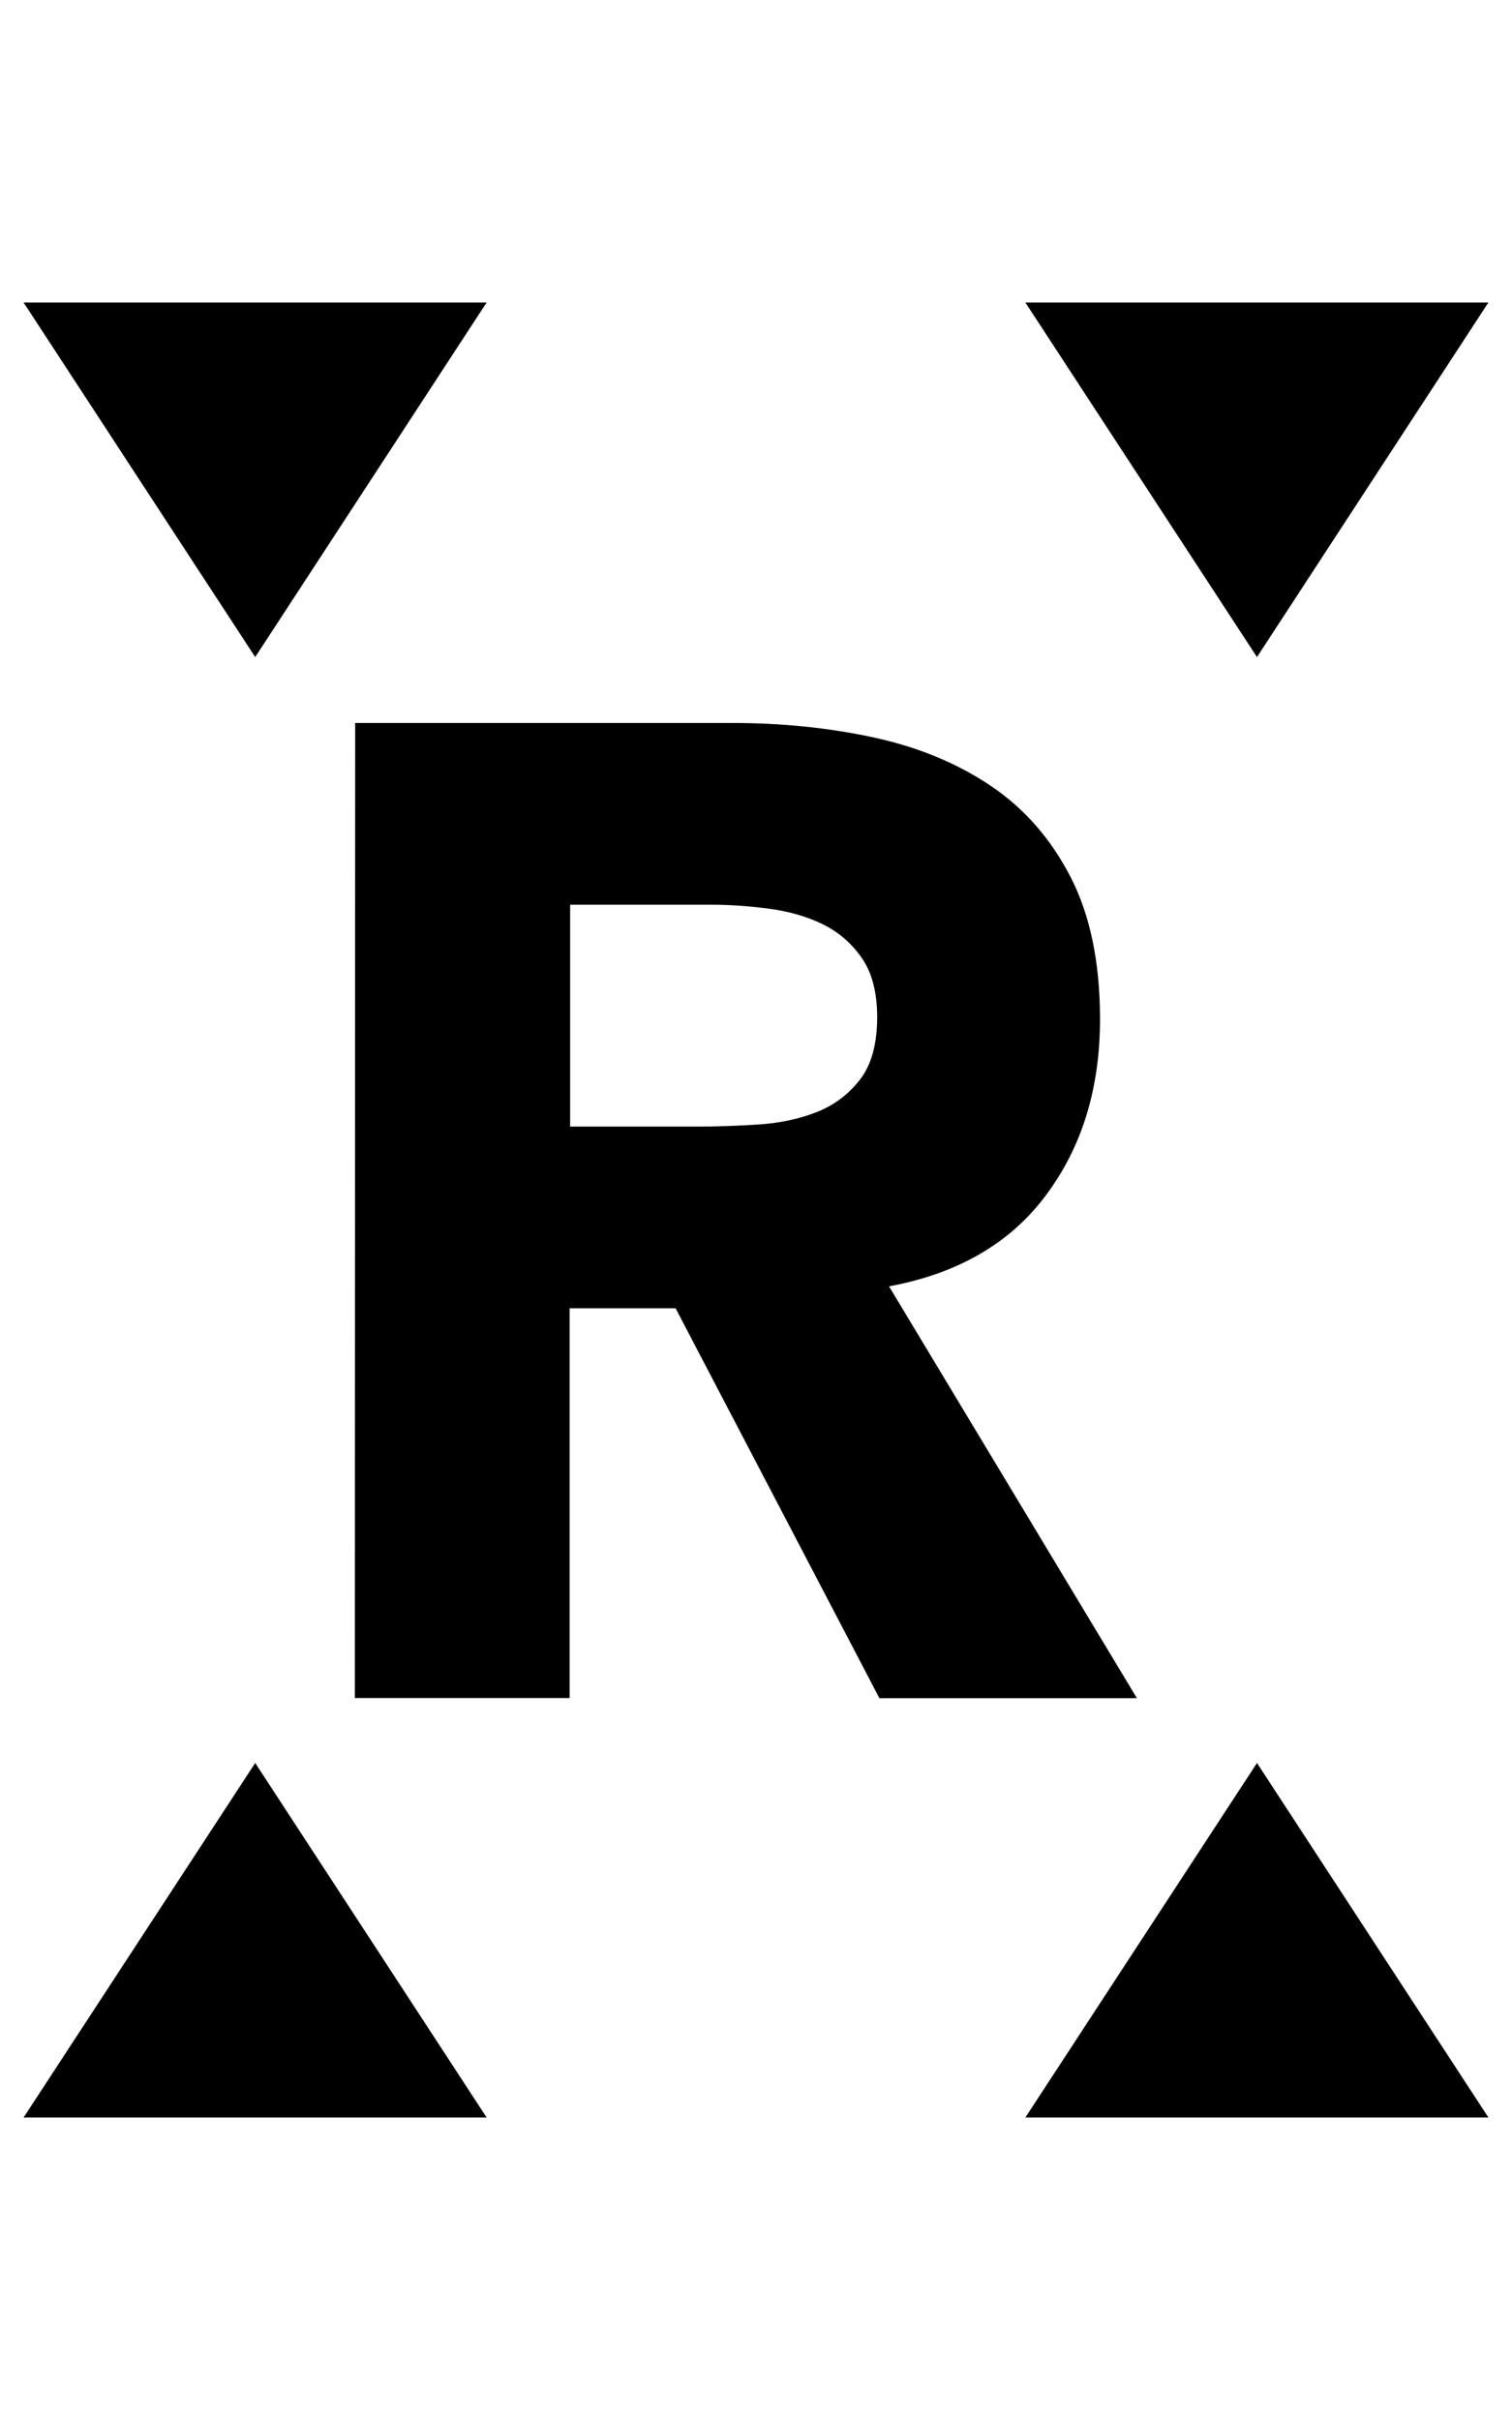
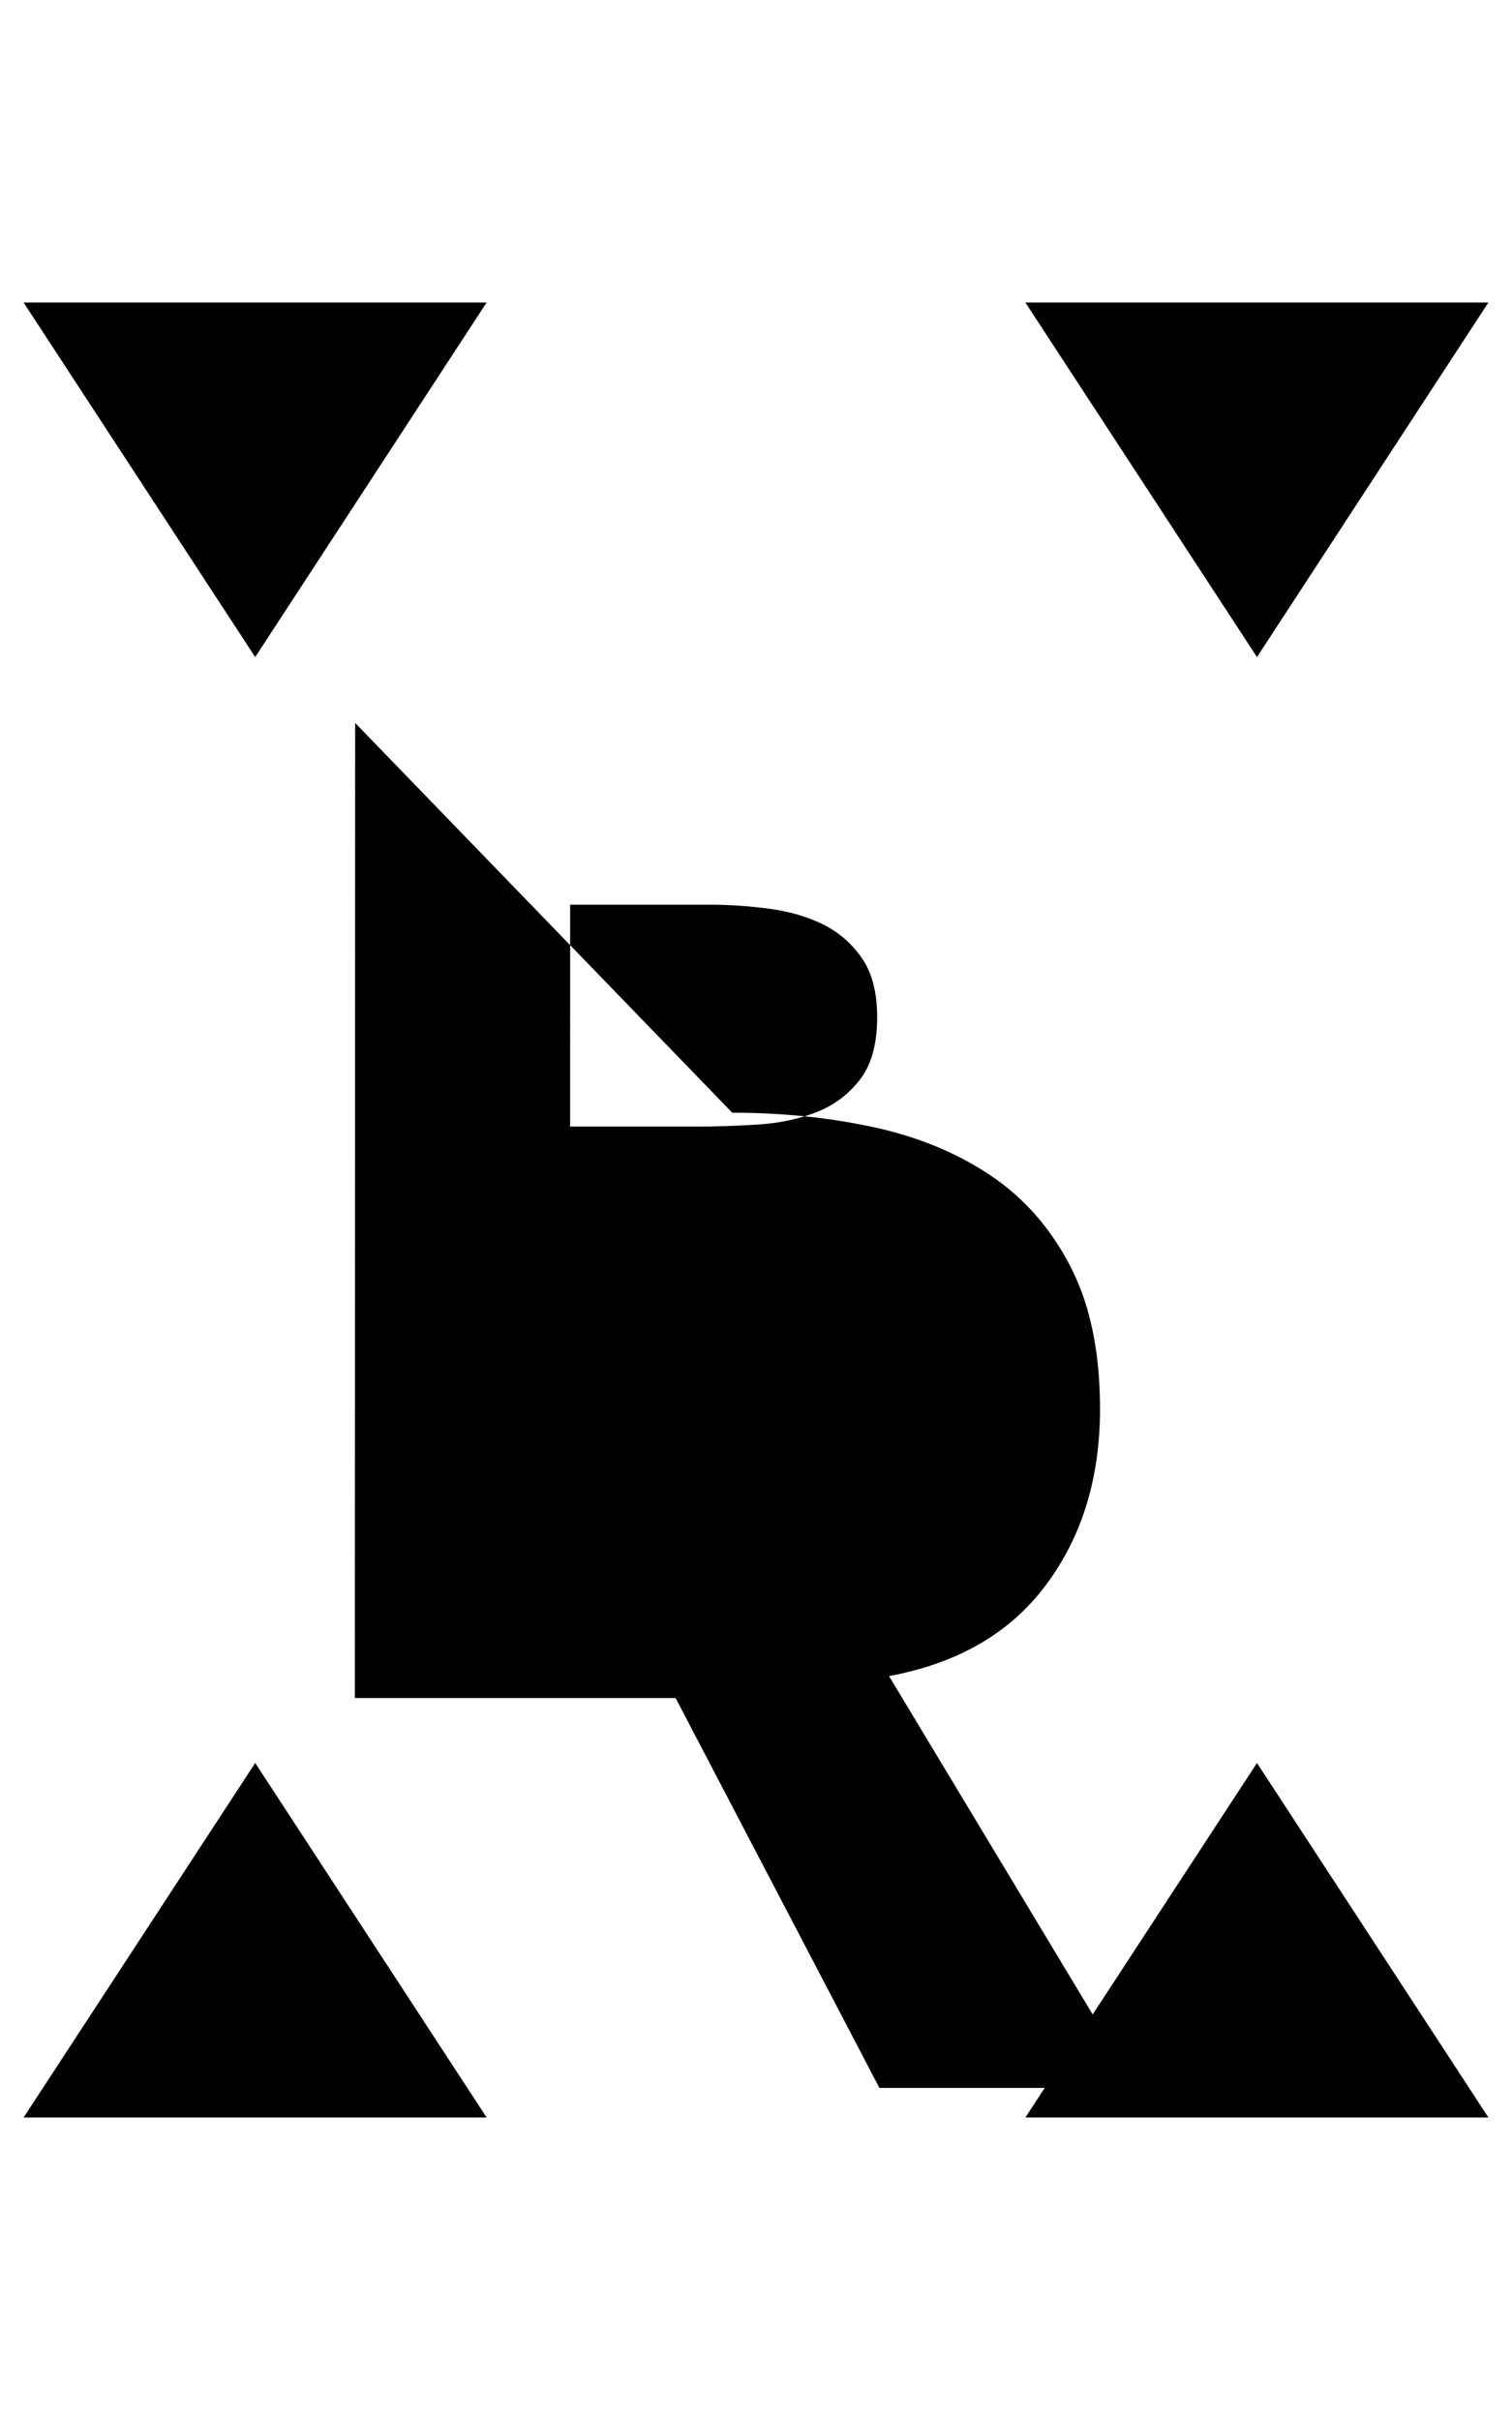
<svg xmlns="http://www.w3.org/2000/svg" xmlns:ns1="http://www.inkscape.org/namespaces/inkscape" xmlns:ns2="http://sodipodi.sourceforge.net/DTD/sodipodi-0.dtd" width="320" height="512" viewBox="0 0 320 512" version="1.1" id="svg8" ns1:version="1.0.1 (1.0.1+r73)" ns2:docname="ror.svg">
  <title id="title861">Research Organization Registry</title>
  <defs id="defs2" />
  <ns2:namedview scale-x="1" id="base" pagecolor="#ffffff" bordercolor="#666666" borderopacity="1.0" ns1:pageopacity="0.0" ns1:pageshadow="2" ns1:zoom="0.75" ns1:cx="320" ns1:cy="256" ns1:document-units="px" ns1:current-layer="layer6" ns1:document-rotation="0" showgrid="true" units="px" showguides="true" ns1:guide-bbox="true" ns1:window-width="1310" ns1:window-height="702" ns1:window-x="56" ns1:window-y="29" ns1:window-maximized="1">
    <ns1:grid type="xygrid" id="grid10" empspacing="4" />
    <ns2:guide position="320,64" orientation="0,1" id="guide881" ns1:label="baseline" ns1:locked="true" ns1:color="rgb(0,0,255)" />
  </ns2:namedview>
  <g ns1:groupmode="layer" id="layer6" ns1:label="icon">
-     <path id="polygon4" style="stroke:none;stroke-width:1;stroke-miterlimit:4;stroke-dasharray:none" d="M 4.993,64 54.012,139.017 102.992,64 Z m 212.015,0 49.019,75.017 48.979,-75.017 z M 75.169,152.959 75.096,359.254 h 45.453 v -82.455 h 22.438 l 43.131,82.489 h 54.498 l -52.461,-87.134 c 14.668,-2.723 25.739,-9.186 33.291,-19.388 7.588,-10.202 11.362,-22.583 11.362,-37.142 0,-12.054 -2.105,-22.108 -6.28,-30.168 -4.175,-8.06 -9.804,-14.486 -16.92,-19.243 -7.08,-4.756 -15.358,-8.17 -24.761,-10.203 -9.44,-2.033 -19.384,-3.05 -29.877,-3.05 z m 45.493,38.452 h 29.731 c 4.066,0 8.242,0.287 12.526,0.868 4.284,0.581 8.064,1.708 11.368,3.341 3.304,1.67 6.024,4.031 8.166,7.153 2.142,3.122 3.196,7.298 3.196,12.526 -0.036,5.664 -1.234,10.019 -3.666,13.142 -2.433,3.122 -5.481,5.41 -9.185,6.862 -3.703,1.452 -7.806,2.323 -12.381,2.614 -4.575,0.29 -8.896,0.437 -12.963,0.437 H 120.661 Z M 54.012,372.994 4.993,448 h 97.998 z m 212.015,0 -49.019,75.006 h 97.998 z" />
+     <path id="polygon4" style="stroke:none;stroke-width:1;stroke-miterlimit:4;stroke-dasharray:none" d="M 4.993,64 54.012,139.017 102.992,64 Z m 212.015,0 49.019,75.017 48.979,-75.017 z M 75.169,152.959 75.096,359.254 h 45.453 h 22.438 l 43.131,82.489 h 54.498 l -52.461,-87.134 c 14.668,-2.723 25.739,-9.186 33.291,-19.388 7.588,-10.202 11.362,-22.583 11.362,-37.142 0,-12.054 -2.105,-22.108 -6.28,-30.168 -4.175,-8.06 -9.804,-14.486 -16.92,-19.243 -7.08,-4.756 -15.358,-8.17 -24.761,-10.203 -9.44,-2.033 -19.384,-3.05 -29.877,-3.05 z m 45.493,38.452 h 29.731 c 4.066,0 8.242,0.287 12.526,0.868 4.284,0.581 8.064,1.708 11.368,3.341 3.304,1.67 6.024,4.031 8.166,7.153 2.142,3.122 3.196,7.298 3.196,12.526 -0.036,5.664 -1.234,10.019 -3.666,13.142 -2.433,3.122 -5.481,5.41 -9.185,6.862 -3.703,1.452 -7.806,2.323 -12.381,2.614 -4.575,0.29 -8.896,0.437 -12.963,0.437 H 120.661 Z M 54.012,372.994 4.993,448 h 97.998 z m 212.015,0 -49.019,75.006 h 97.998 z" />
  </g>
</svg>